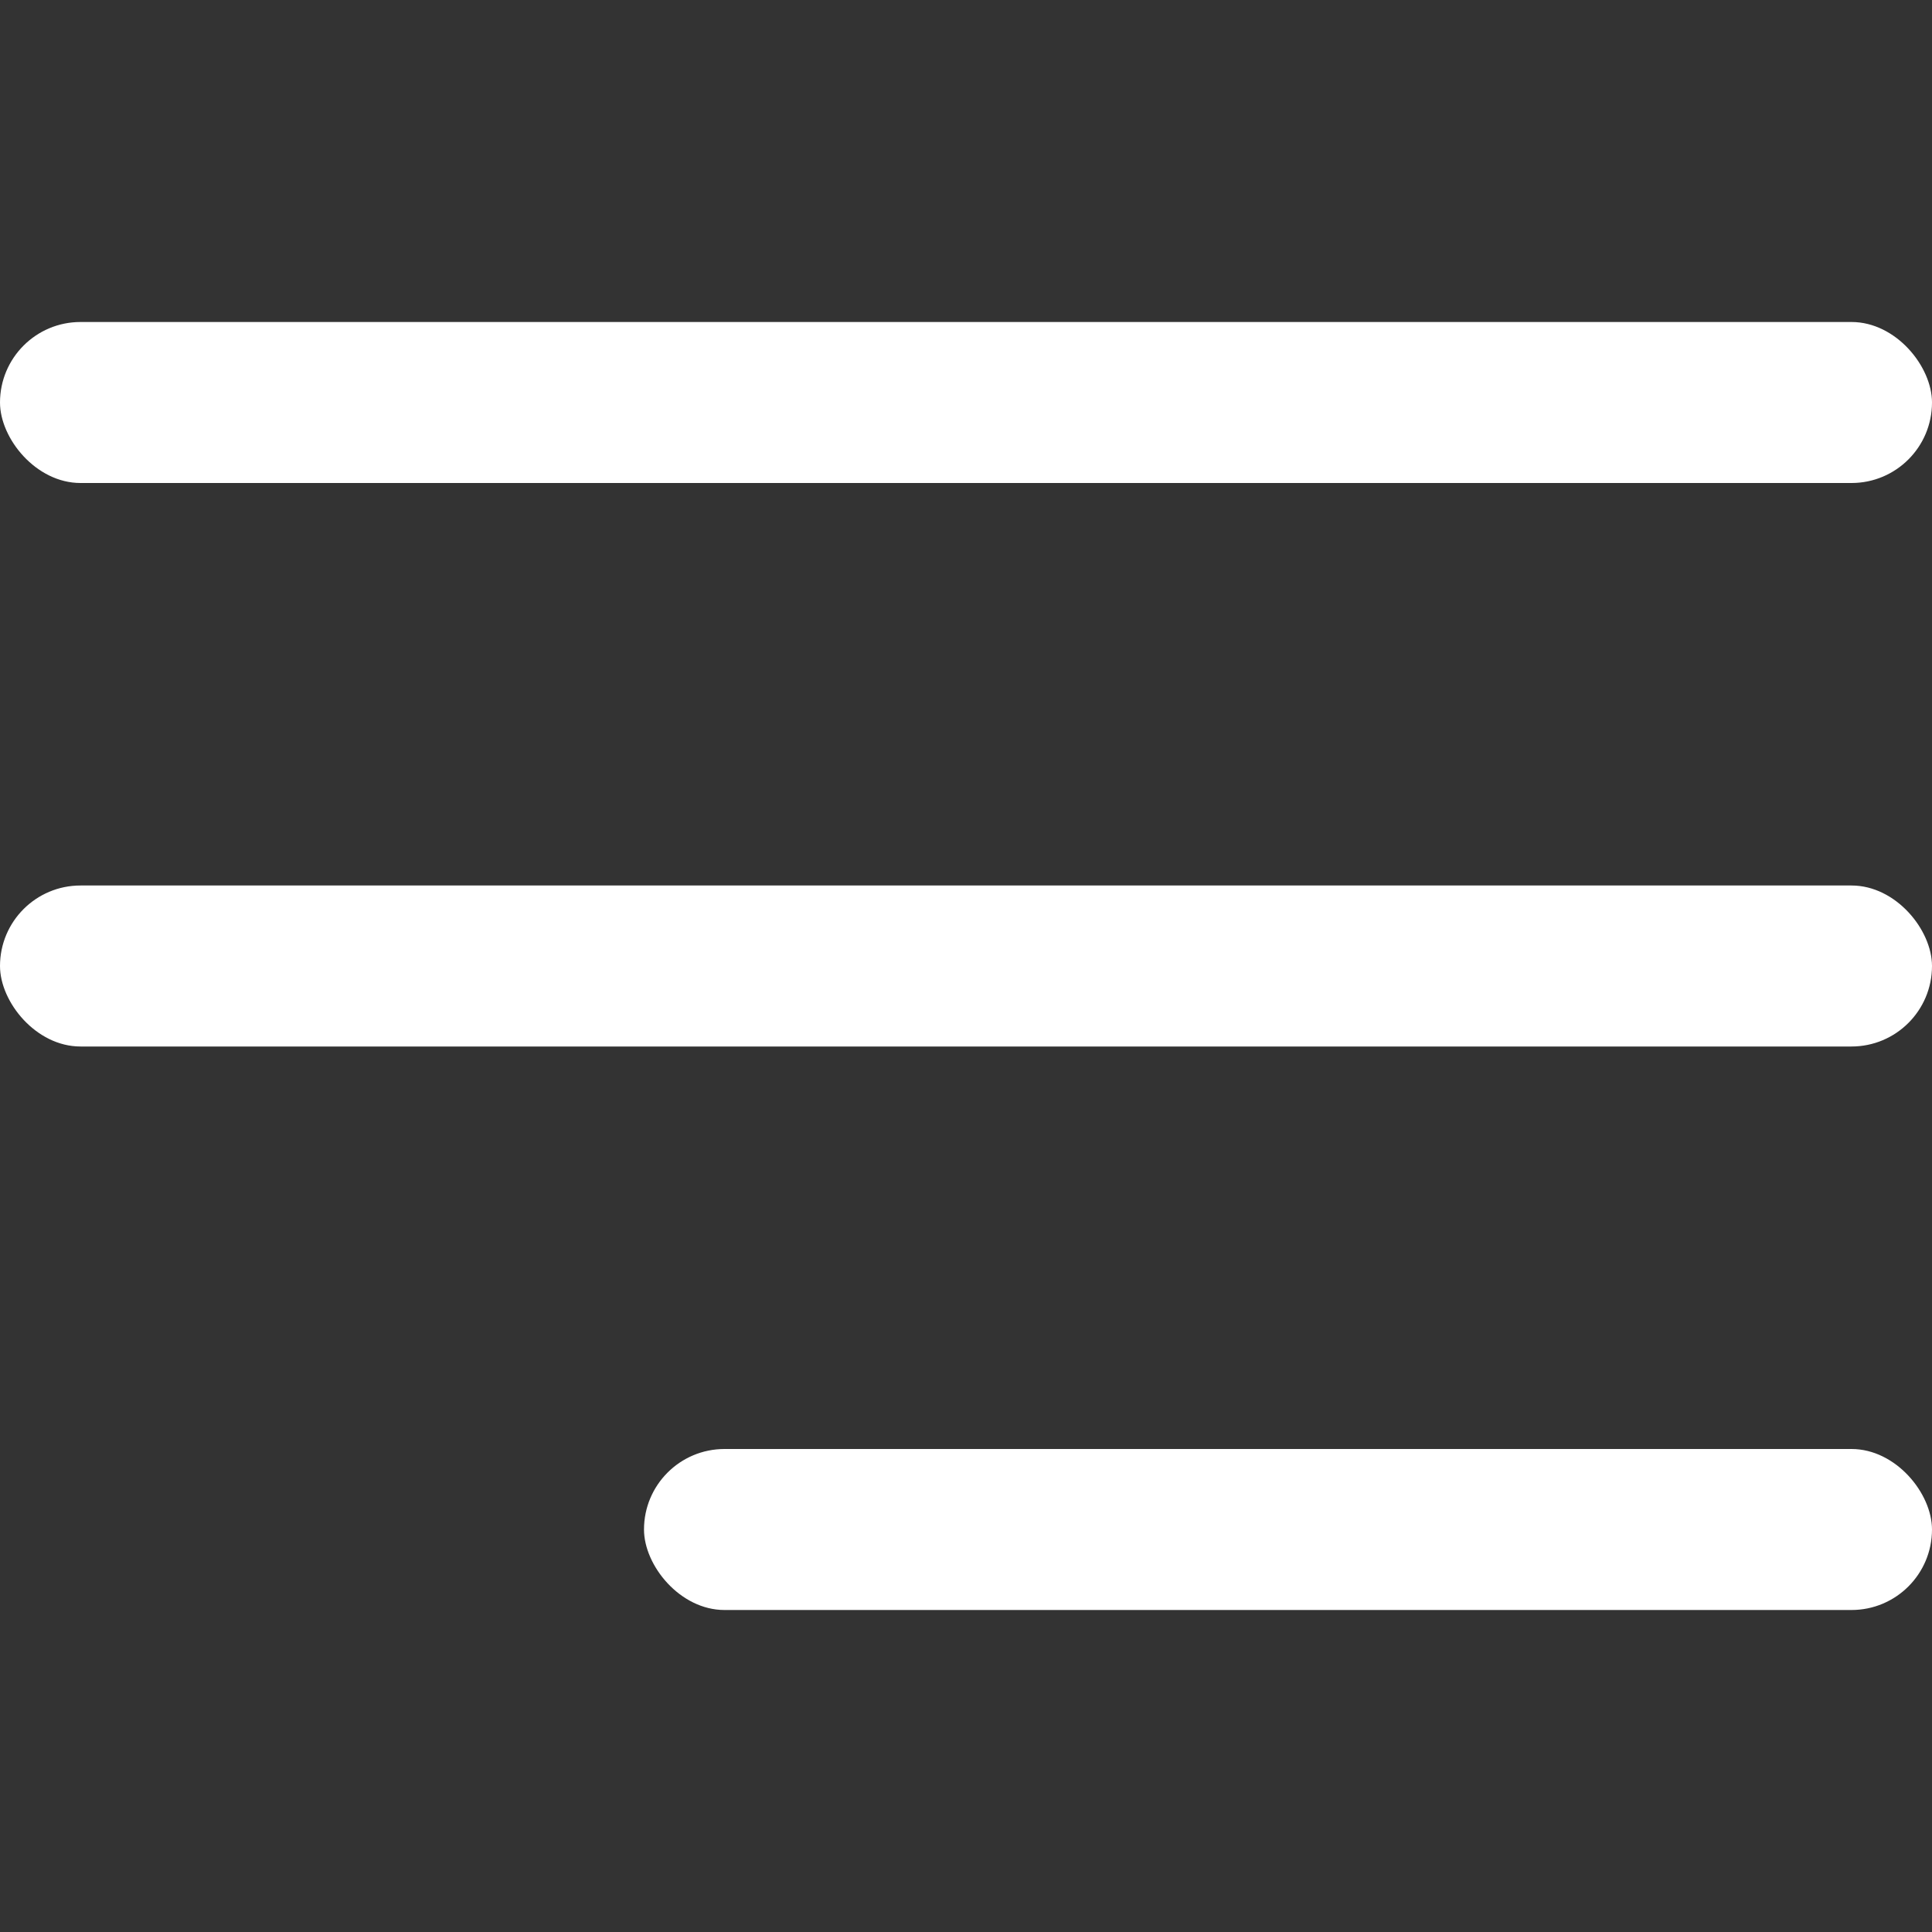
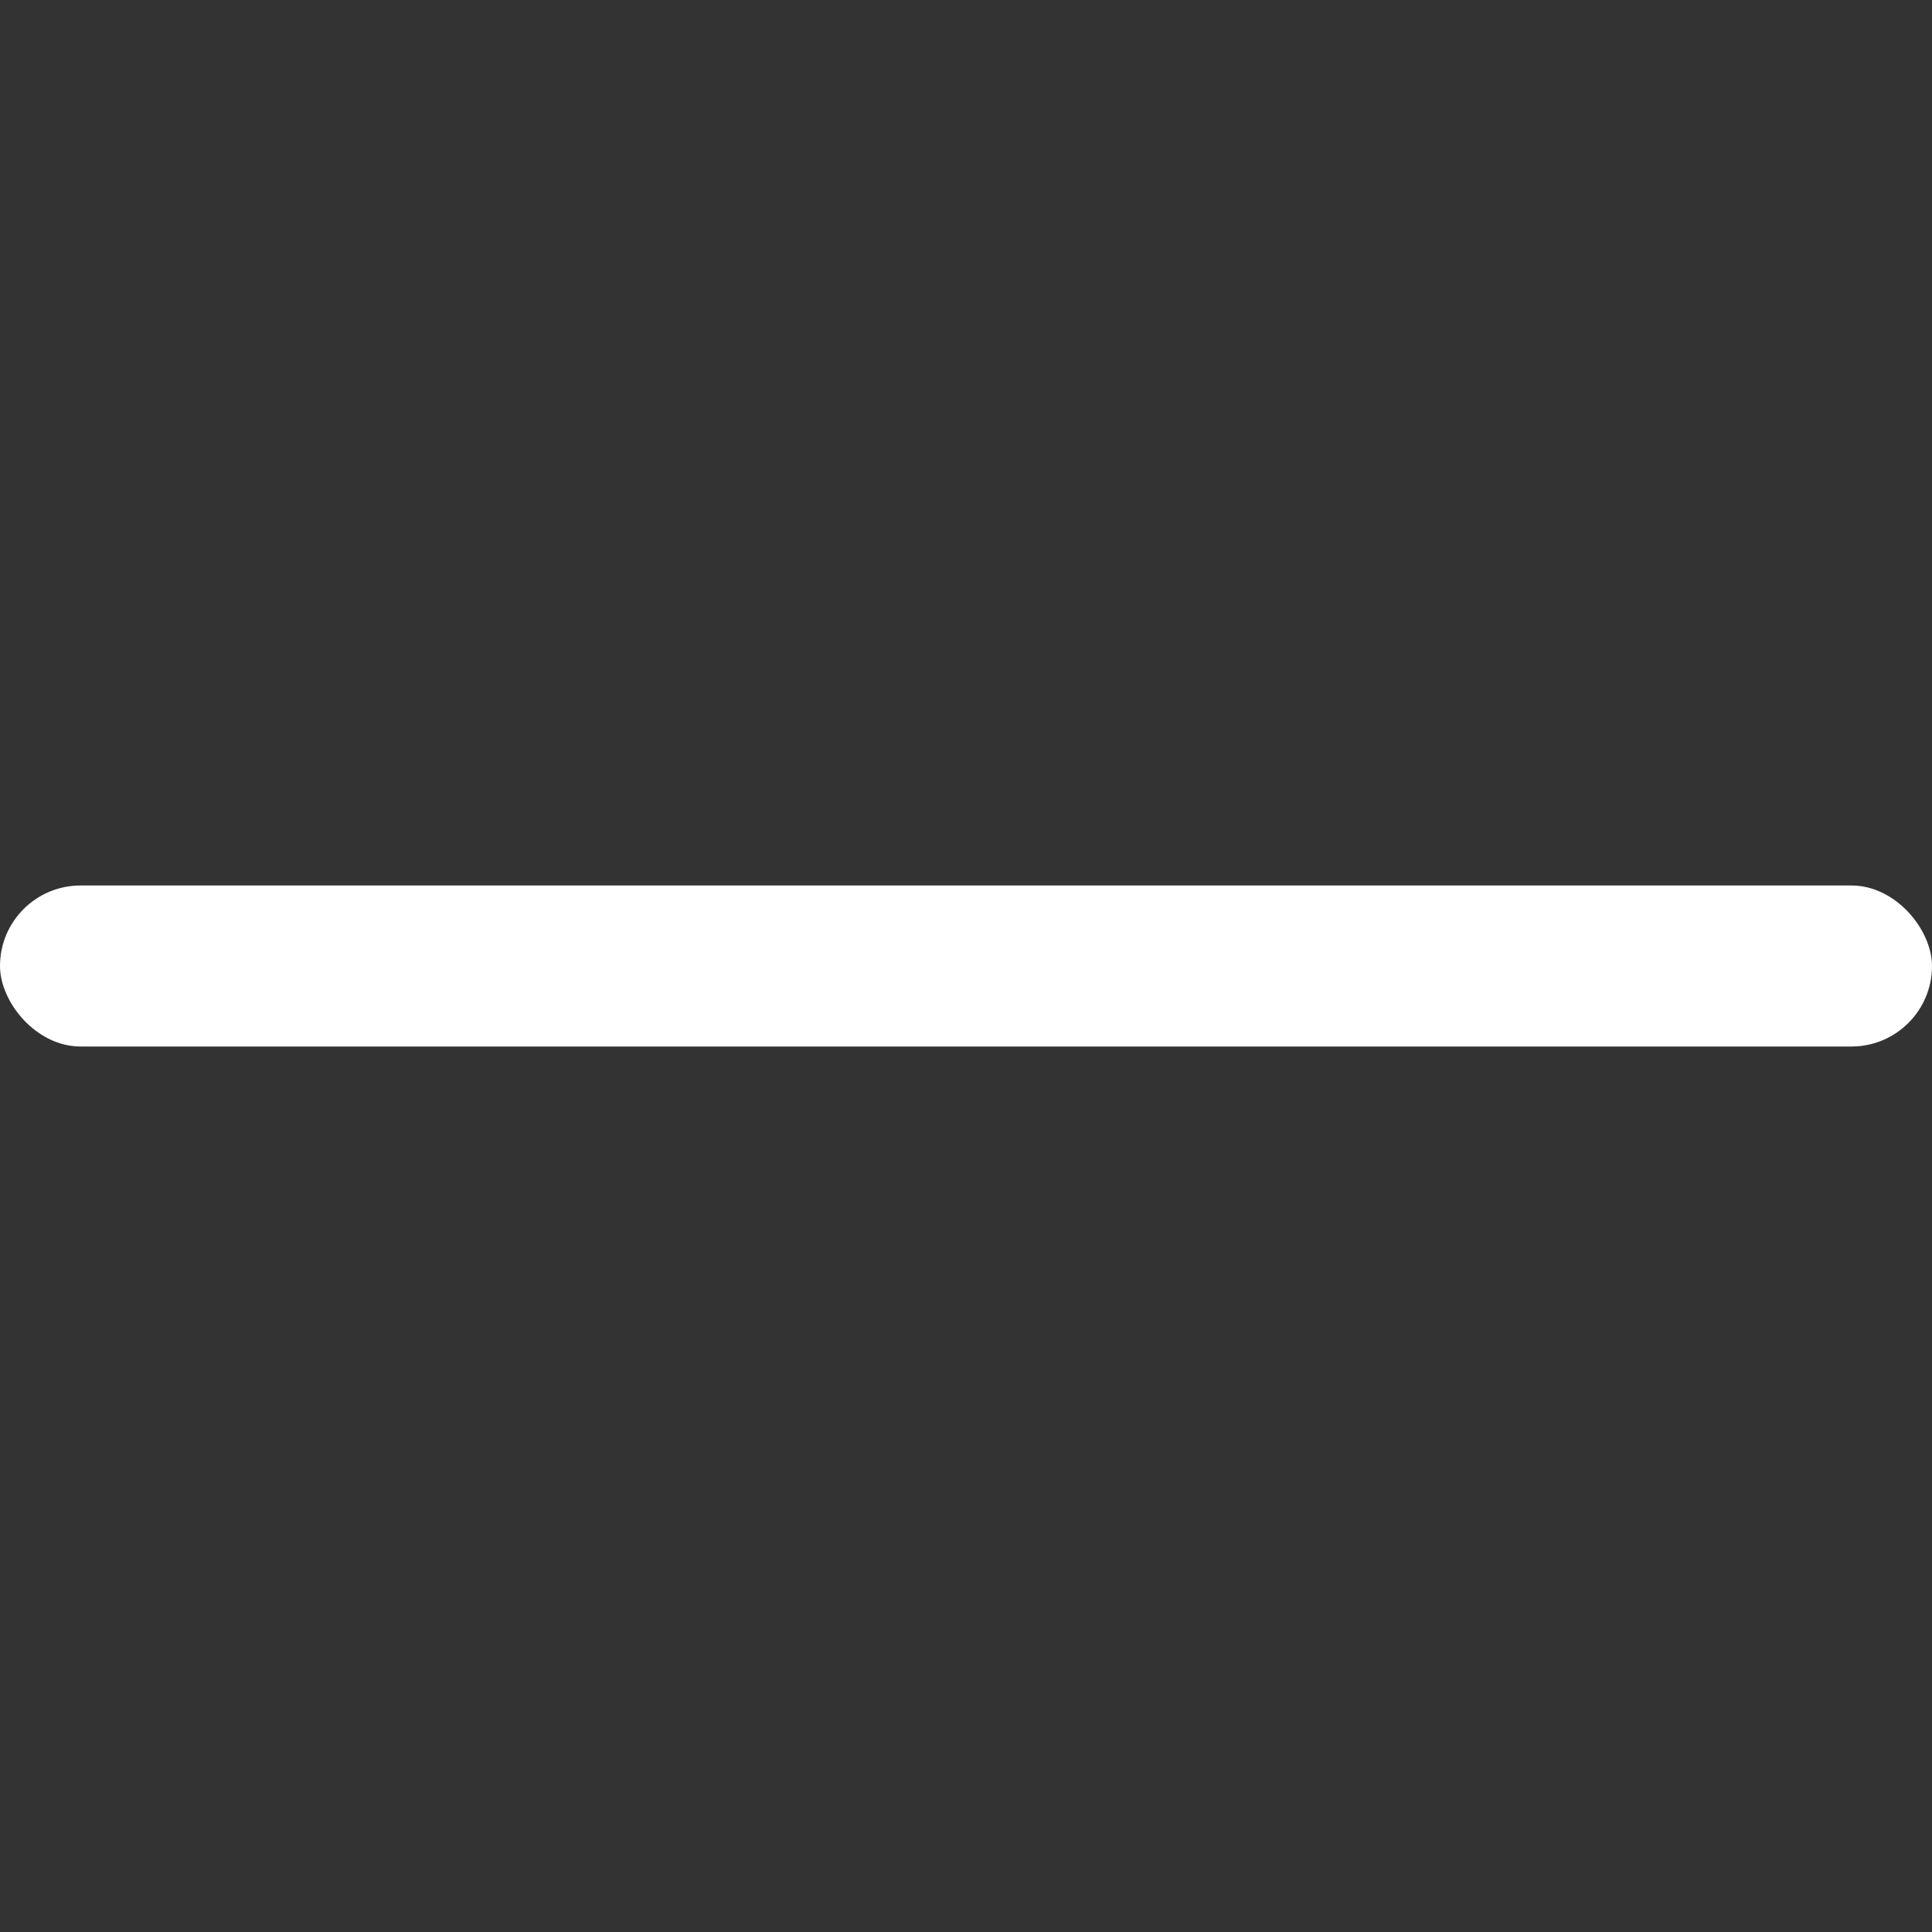
<svg xmlns="http://www.w3.org/2000/svg" width="24" height="24" viewBox="0 0 24 24">
  <rect x="0" y="0" width="24" height="24" fill="#333333" stroke="none" />
  <g id="Group_844" data-name="Group 844" transform="translate(-1145 -24)">
-     <rect id="Rectangle_667" data-name="Rectangle 667" width="24" height="24" transform="translate(1145 24)" fill="none" />
    <g id="Group_793" data-name="Group 793">
-       <rect id="Rectangle_668" data-name="Rectangle 668" width="24" height="2" rx="1" transform="translate(1145 28)" fill="#fff" />
      <rect id="Rectangle_670" data-name="Rectangle 670" width="24" height="2" rx="1" transform="translate(1145 35)" fill="#fff" />
-       <rect id="Rectangle_671" data-name="Rectangle 671" width="16" height="2" rx="1" transform="translate(1153 42)" fill="#fff" />
    </g>
  </g>
</svg>